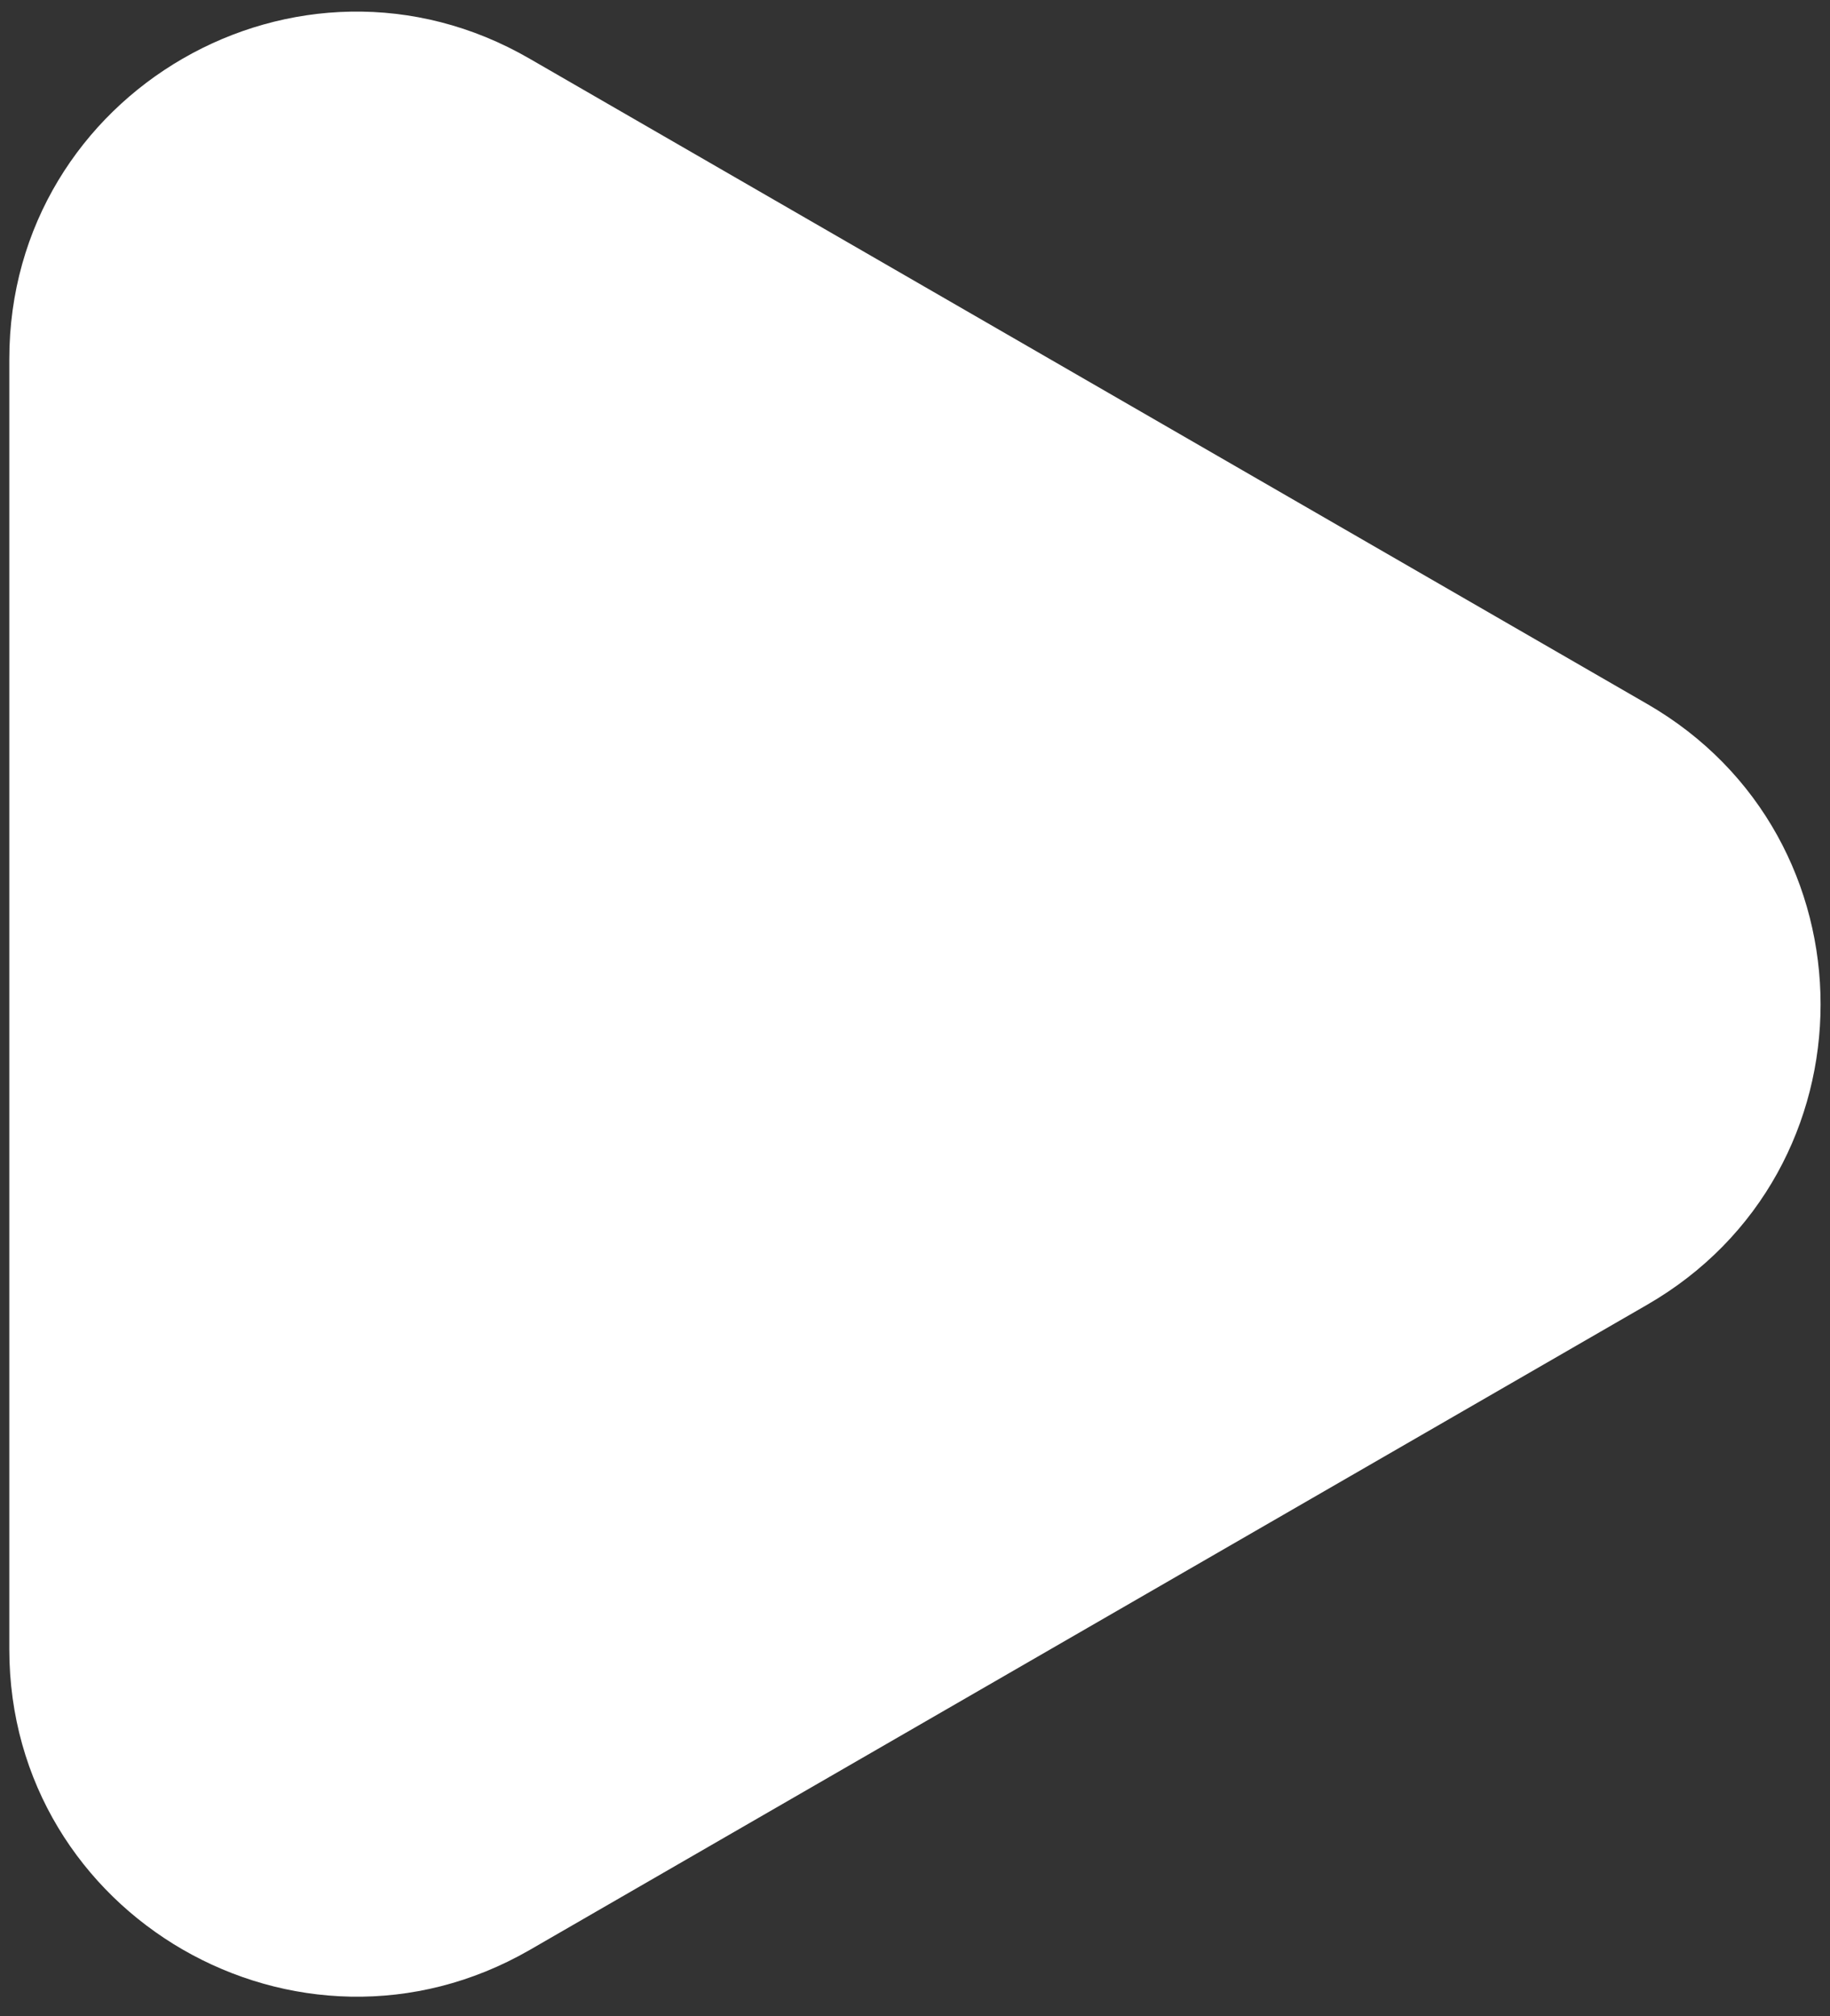
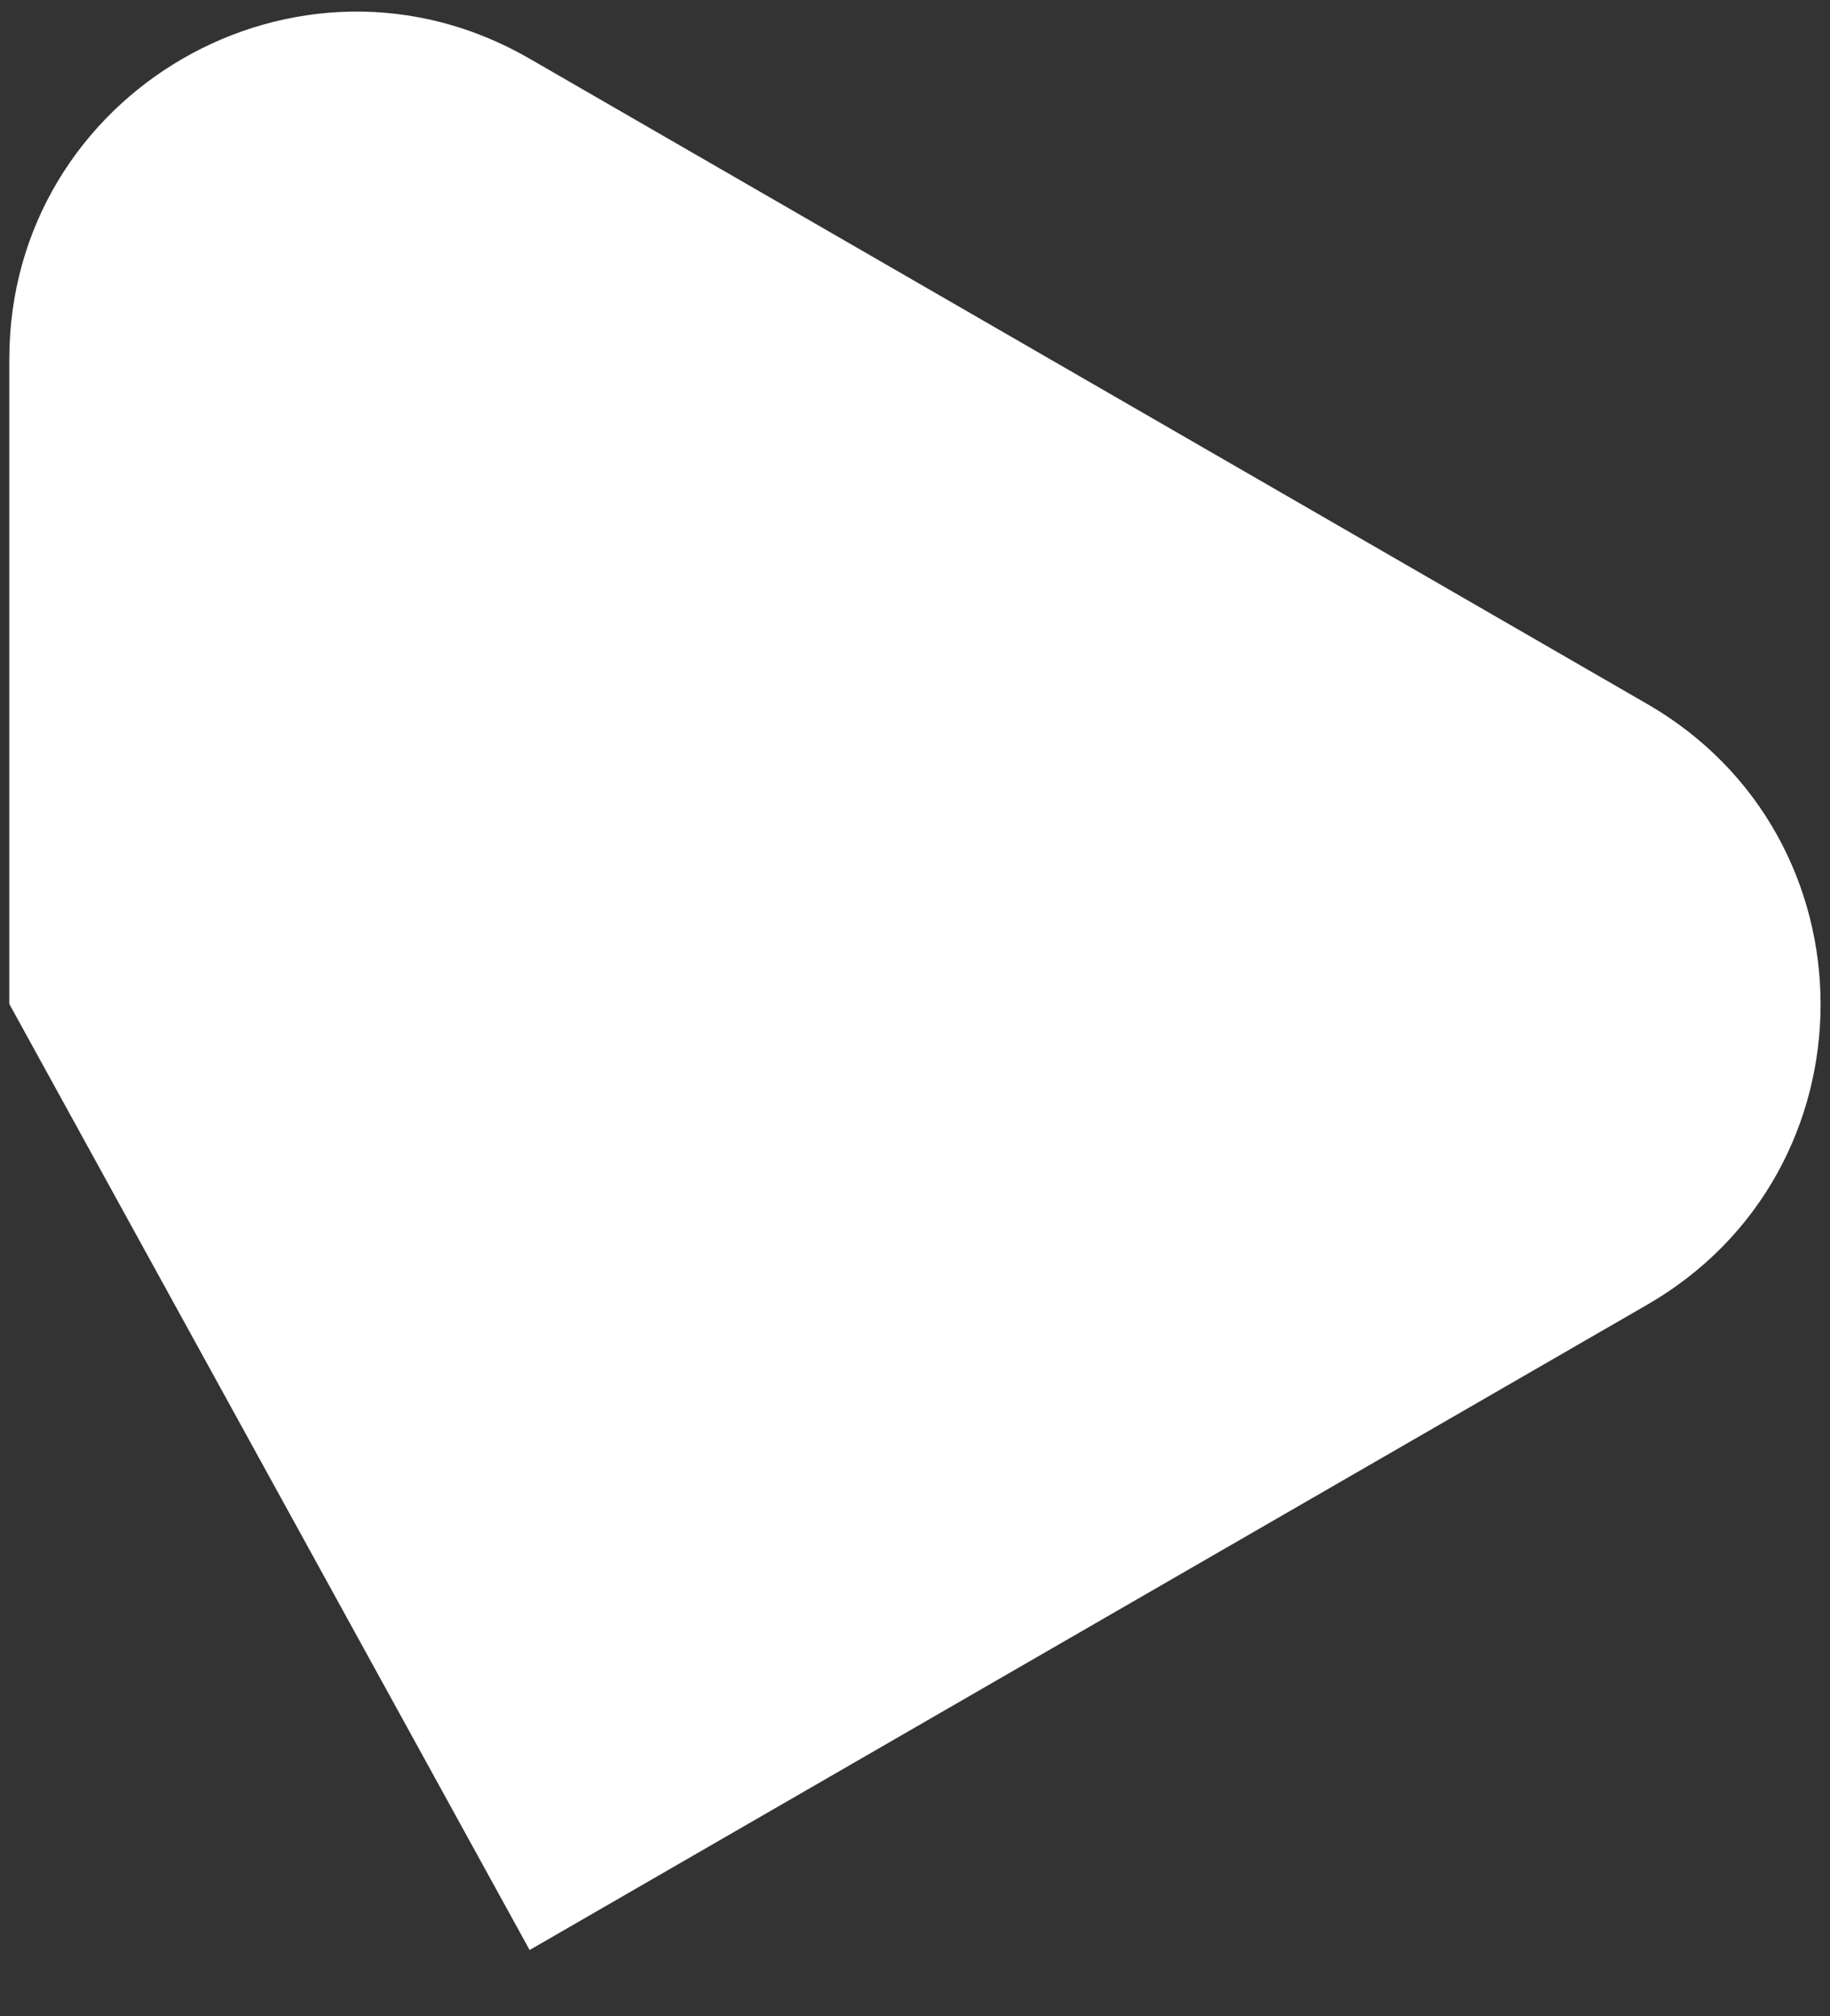
<svg xmlns="http://www.w3.org/2000/svg" width="59" height="65" fill="none">
  <rect width="100%" height="100%" fill="#333333" stroke="none" />
-   <path fill="#fff" d="M.3 32.367V11.579c0-8.612 9.325-14 16.775-9.687l18.013 10.4 18.012 10.4c7.462 4.3 7.462 15.075 0 19.375l-18.013 10.4-18.012 10.4C9.625 67.154.3 61.779.3 53.167z" />
+   <path fill="#fff" d="M.3 32.367V11.579c0-8.612 9.325-14 16.775-9.687l18.013 10.4 18.012 10.4c7.462 4.3 7.462 15.075 0 19.375l-18.013 10.4-18.012 10.4z" />
</svg>